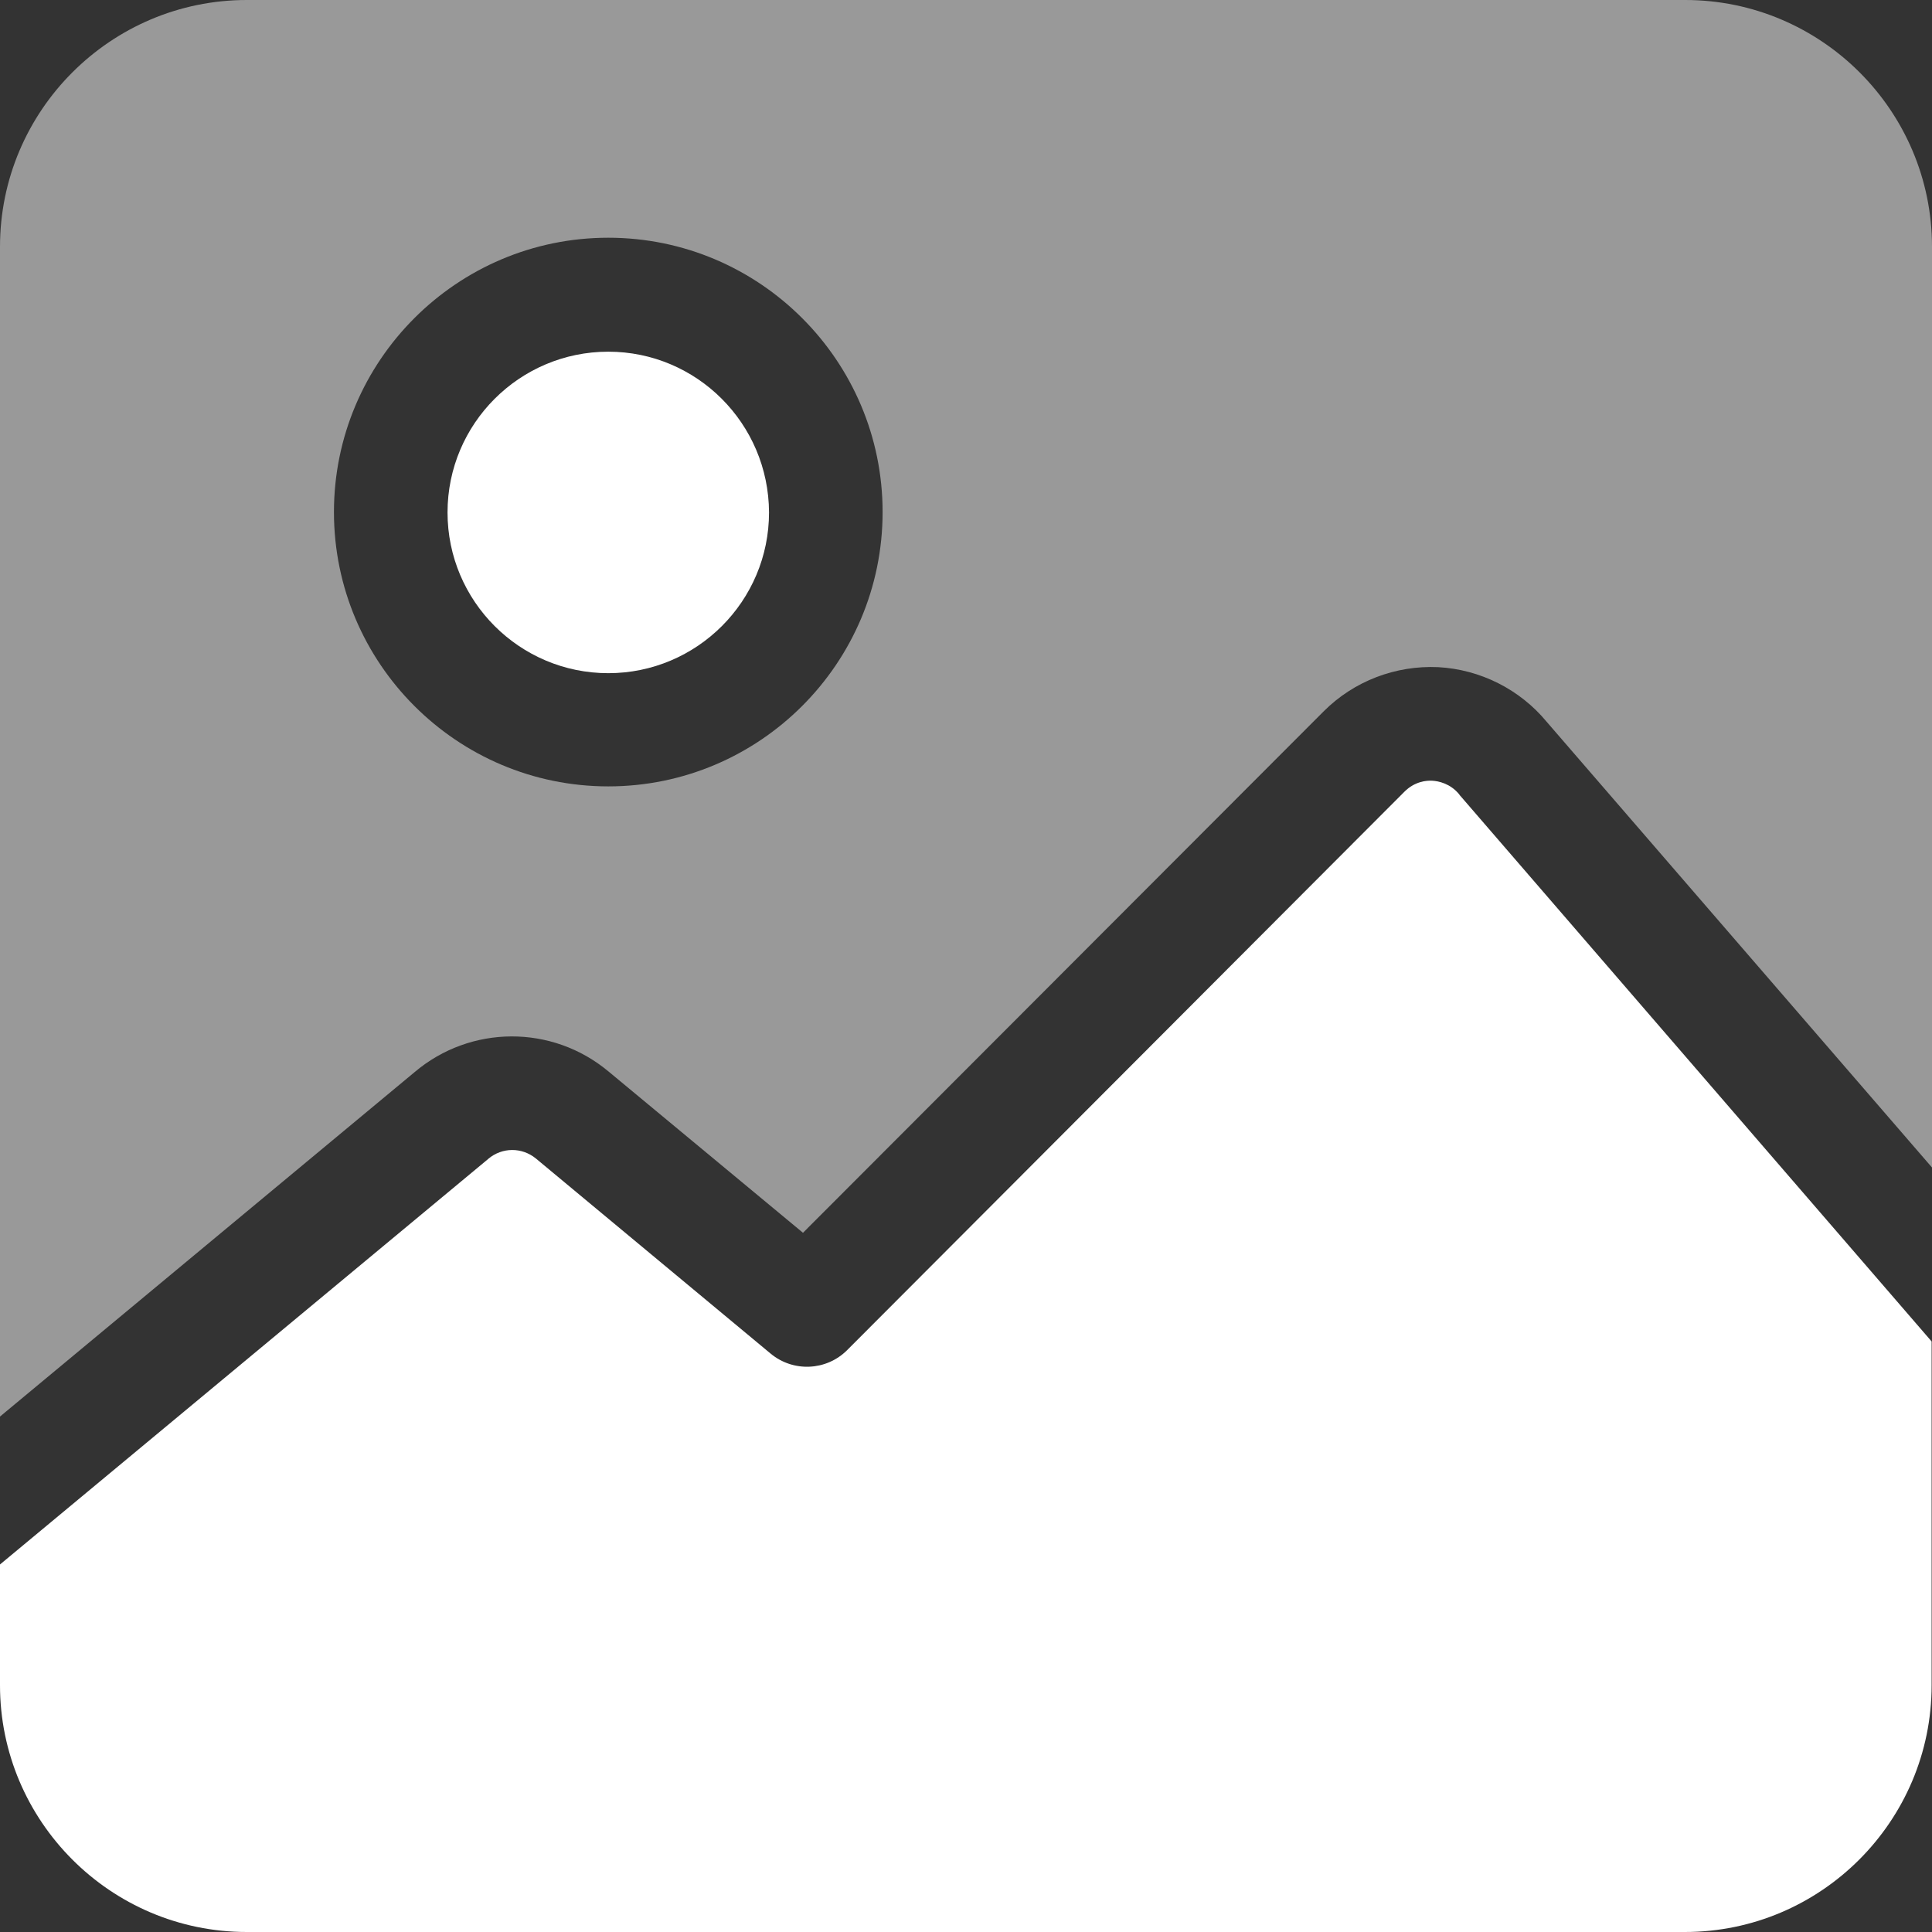
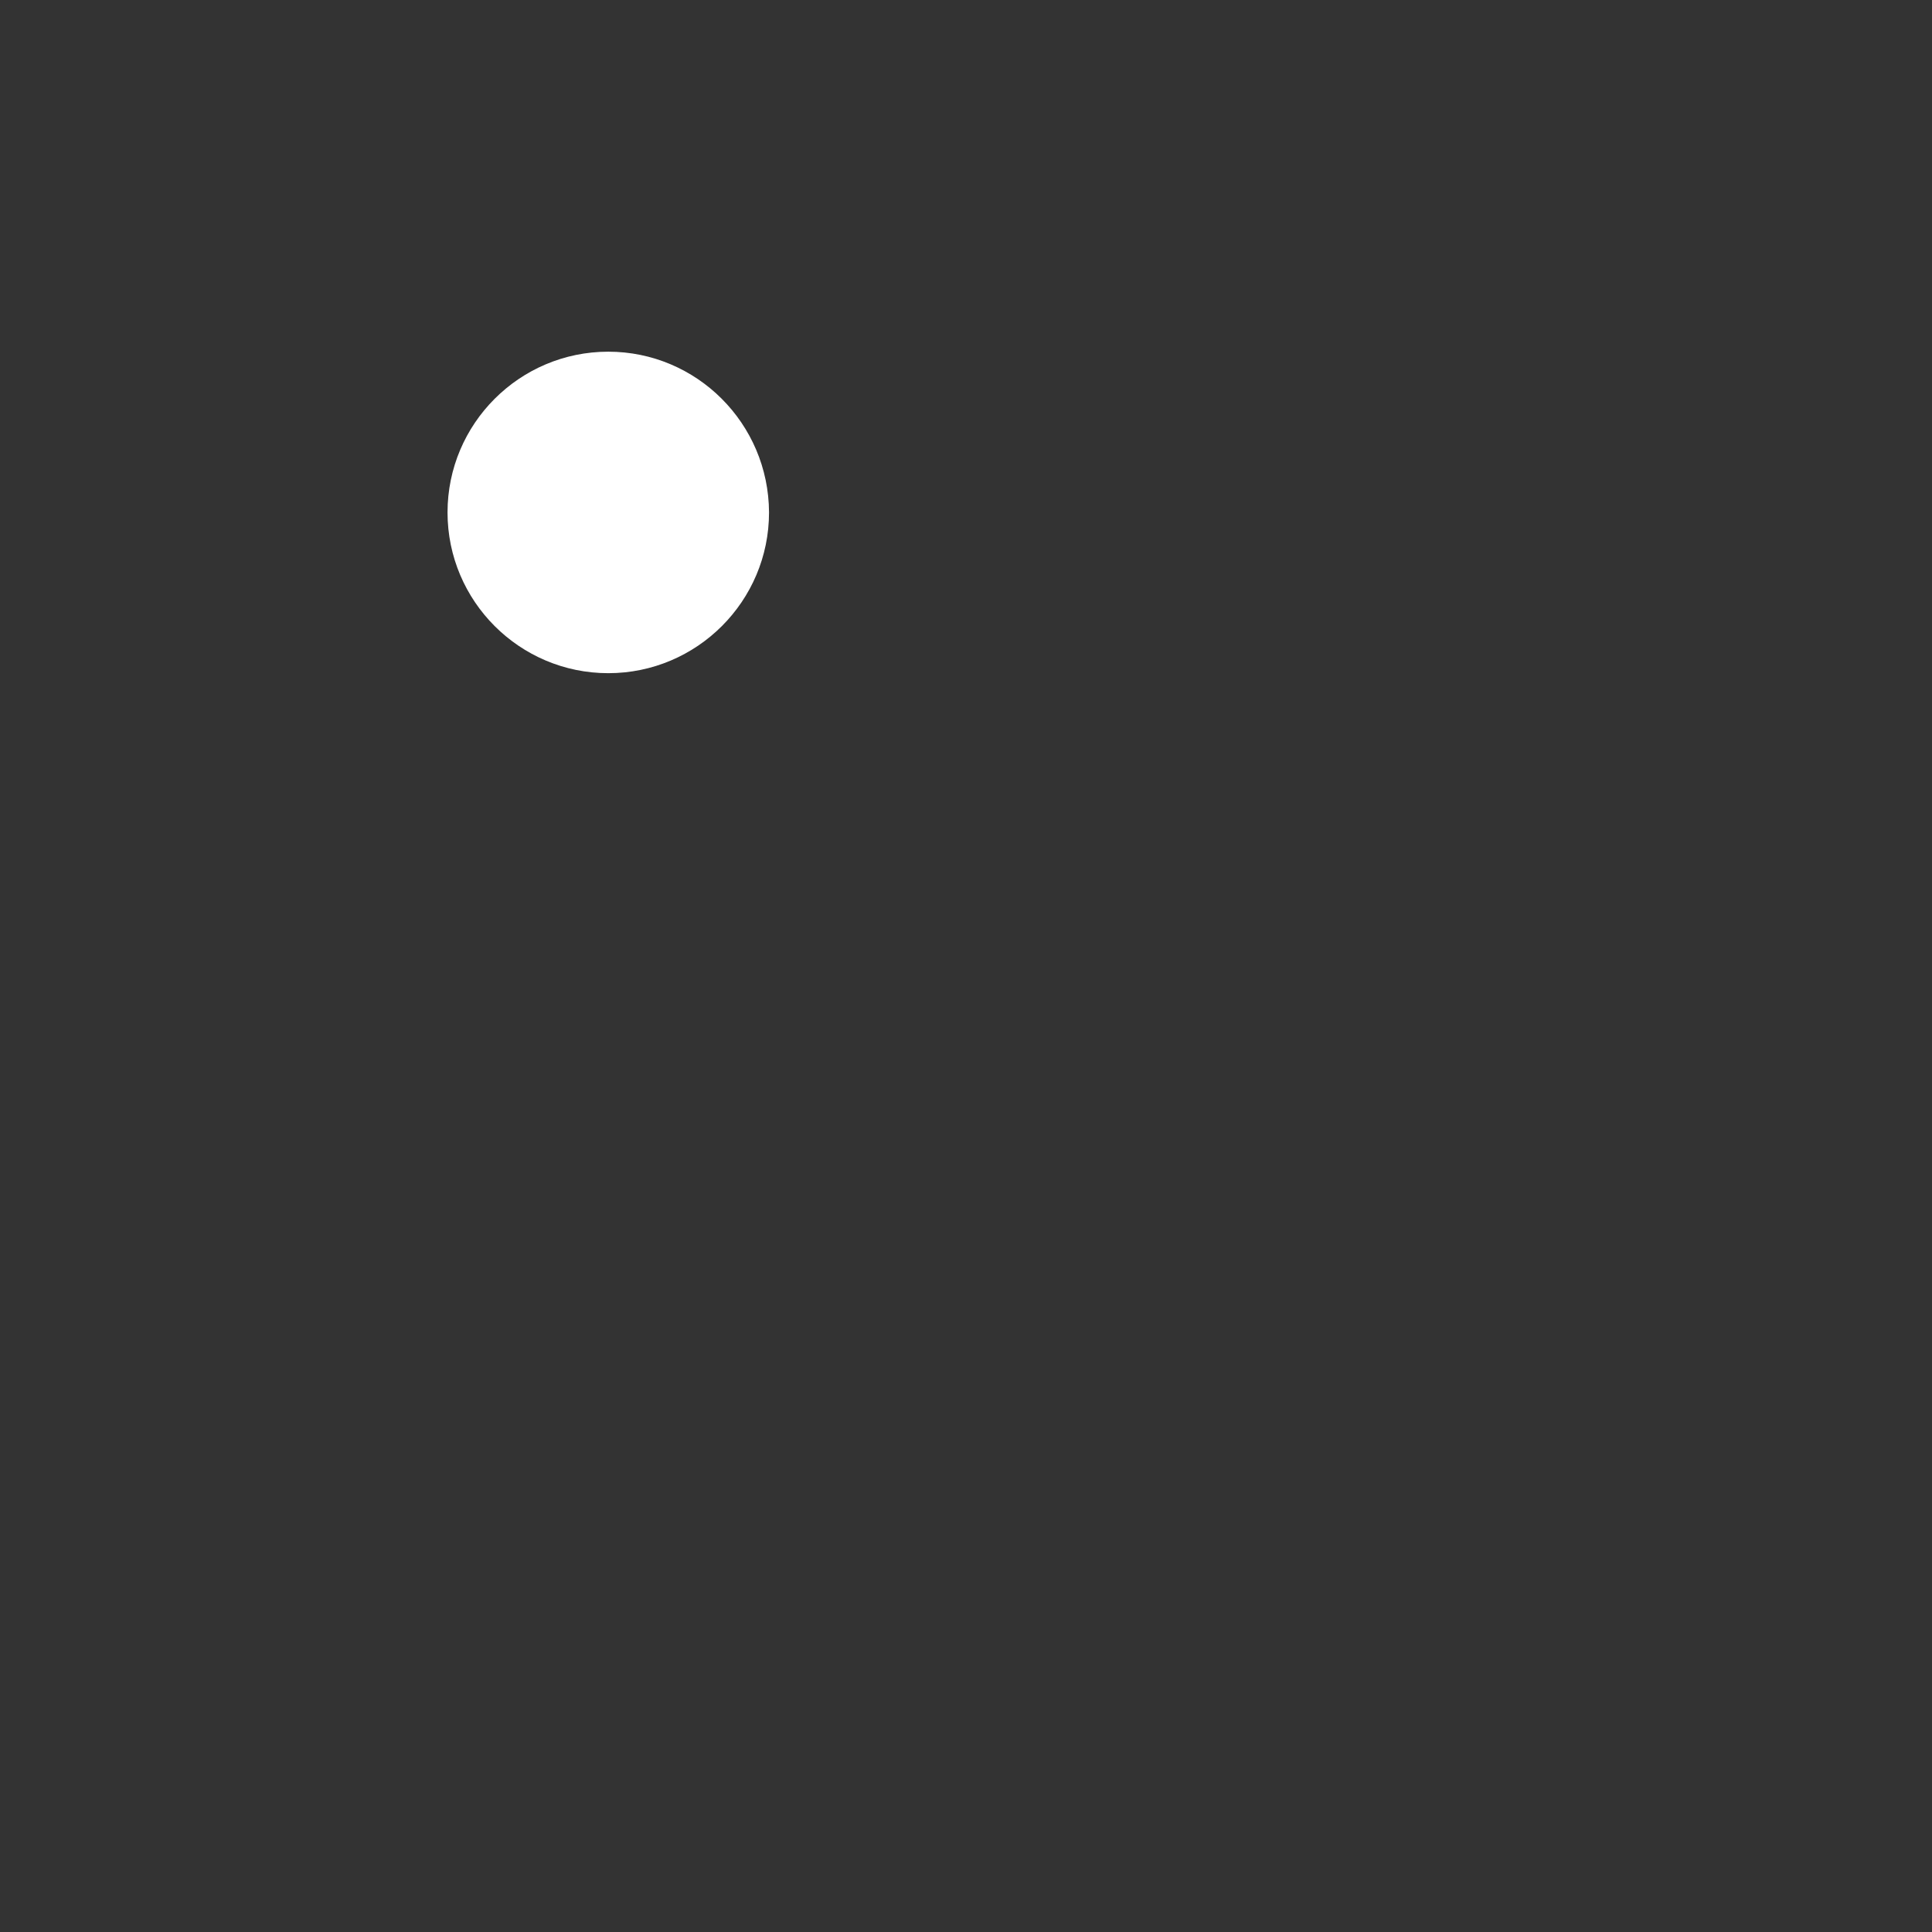
<svg xmlns="http://www.w3.org/2000/svg" version="1.1" id="Capa_1" x="0px" y="0px" viewBox="0 0 512 512" style="enable-background:new 0 0 512 512;" xml:space="preserve">
  <rect x="0" y="0" width="512" height="512" fill="#333333" stroke="none" />
  <style type="text/css">
	.st0{fill:#FFFFFF;}
	.st1{opacity:0.5;}
</style>
  <g>
    <g>
-       <path class="st0" d="M387,210.9c-0.1-0.1-0.2-0.2-0.3-0.4c-2.4-2.9-5.5-3.5-7.1-3.6c-1.6-0.1-4.7,0.2-7.4,2.9l-147.7,148    c-5.5,5.5-14.3,5.9-20.3,0.9L142,307c-3.7-3-8.9-3-12.6,0.1c0,0-0.1,0.1-0.1,0.1L0,414.6v32C0,482.6,29.3,512,65.4,512h381.1    c36.1,0,65.4-29.4,65.4-65.4v-91.1L387,210.9z" />
-     </g>
+       </g>
  </g>
  <g>
    <g>
      <path class="st0" d="M161.2,93.2c-23.5,0-42.6,19.1-42.6,42.6s19.1,42.6,42.6,42.6c23.5,0,42.6-19.1,42.6-42.6    C203.7,112.2,184.6,93.2,161.2,93.2z" />
    </g>
  </g>
  <g class="st1">
    <g>
-       <path class="st0" d="M446.6,0H65.4C29.4,0,0,29.3,0,65.4v310l109.9-91.3c14.8-12.5,36.4-12.6,51.3-0.2l51.6,42.8l138-138.2    c8-8,19-12.2,30.3-11.7c11.2,0.6,21.7,5.9,28.8,14.5L512,309.4v-244C512,29.3,482.6,0,446.6,0z M161.2,208.4    c-40.1,0-72.7-32.6-72.7-72.7S121.1,63,161.2,63c40.1,0,72.7,32.6,72.7,72.7C233.9,175.8,201.3,208.4,161.2,208.4z" />
-     </g>
+       </g>
  </g>
</svg>